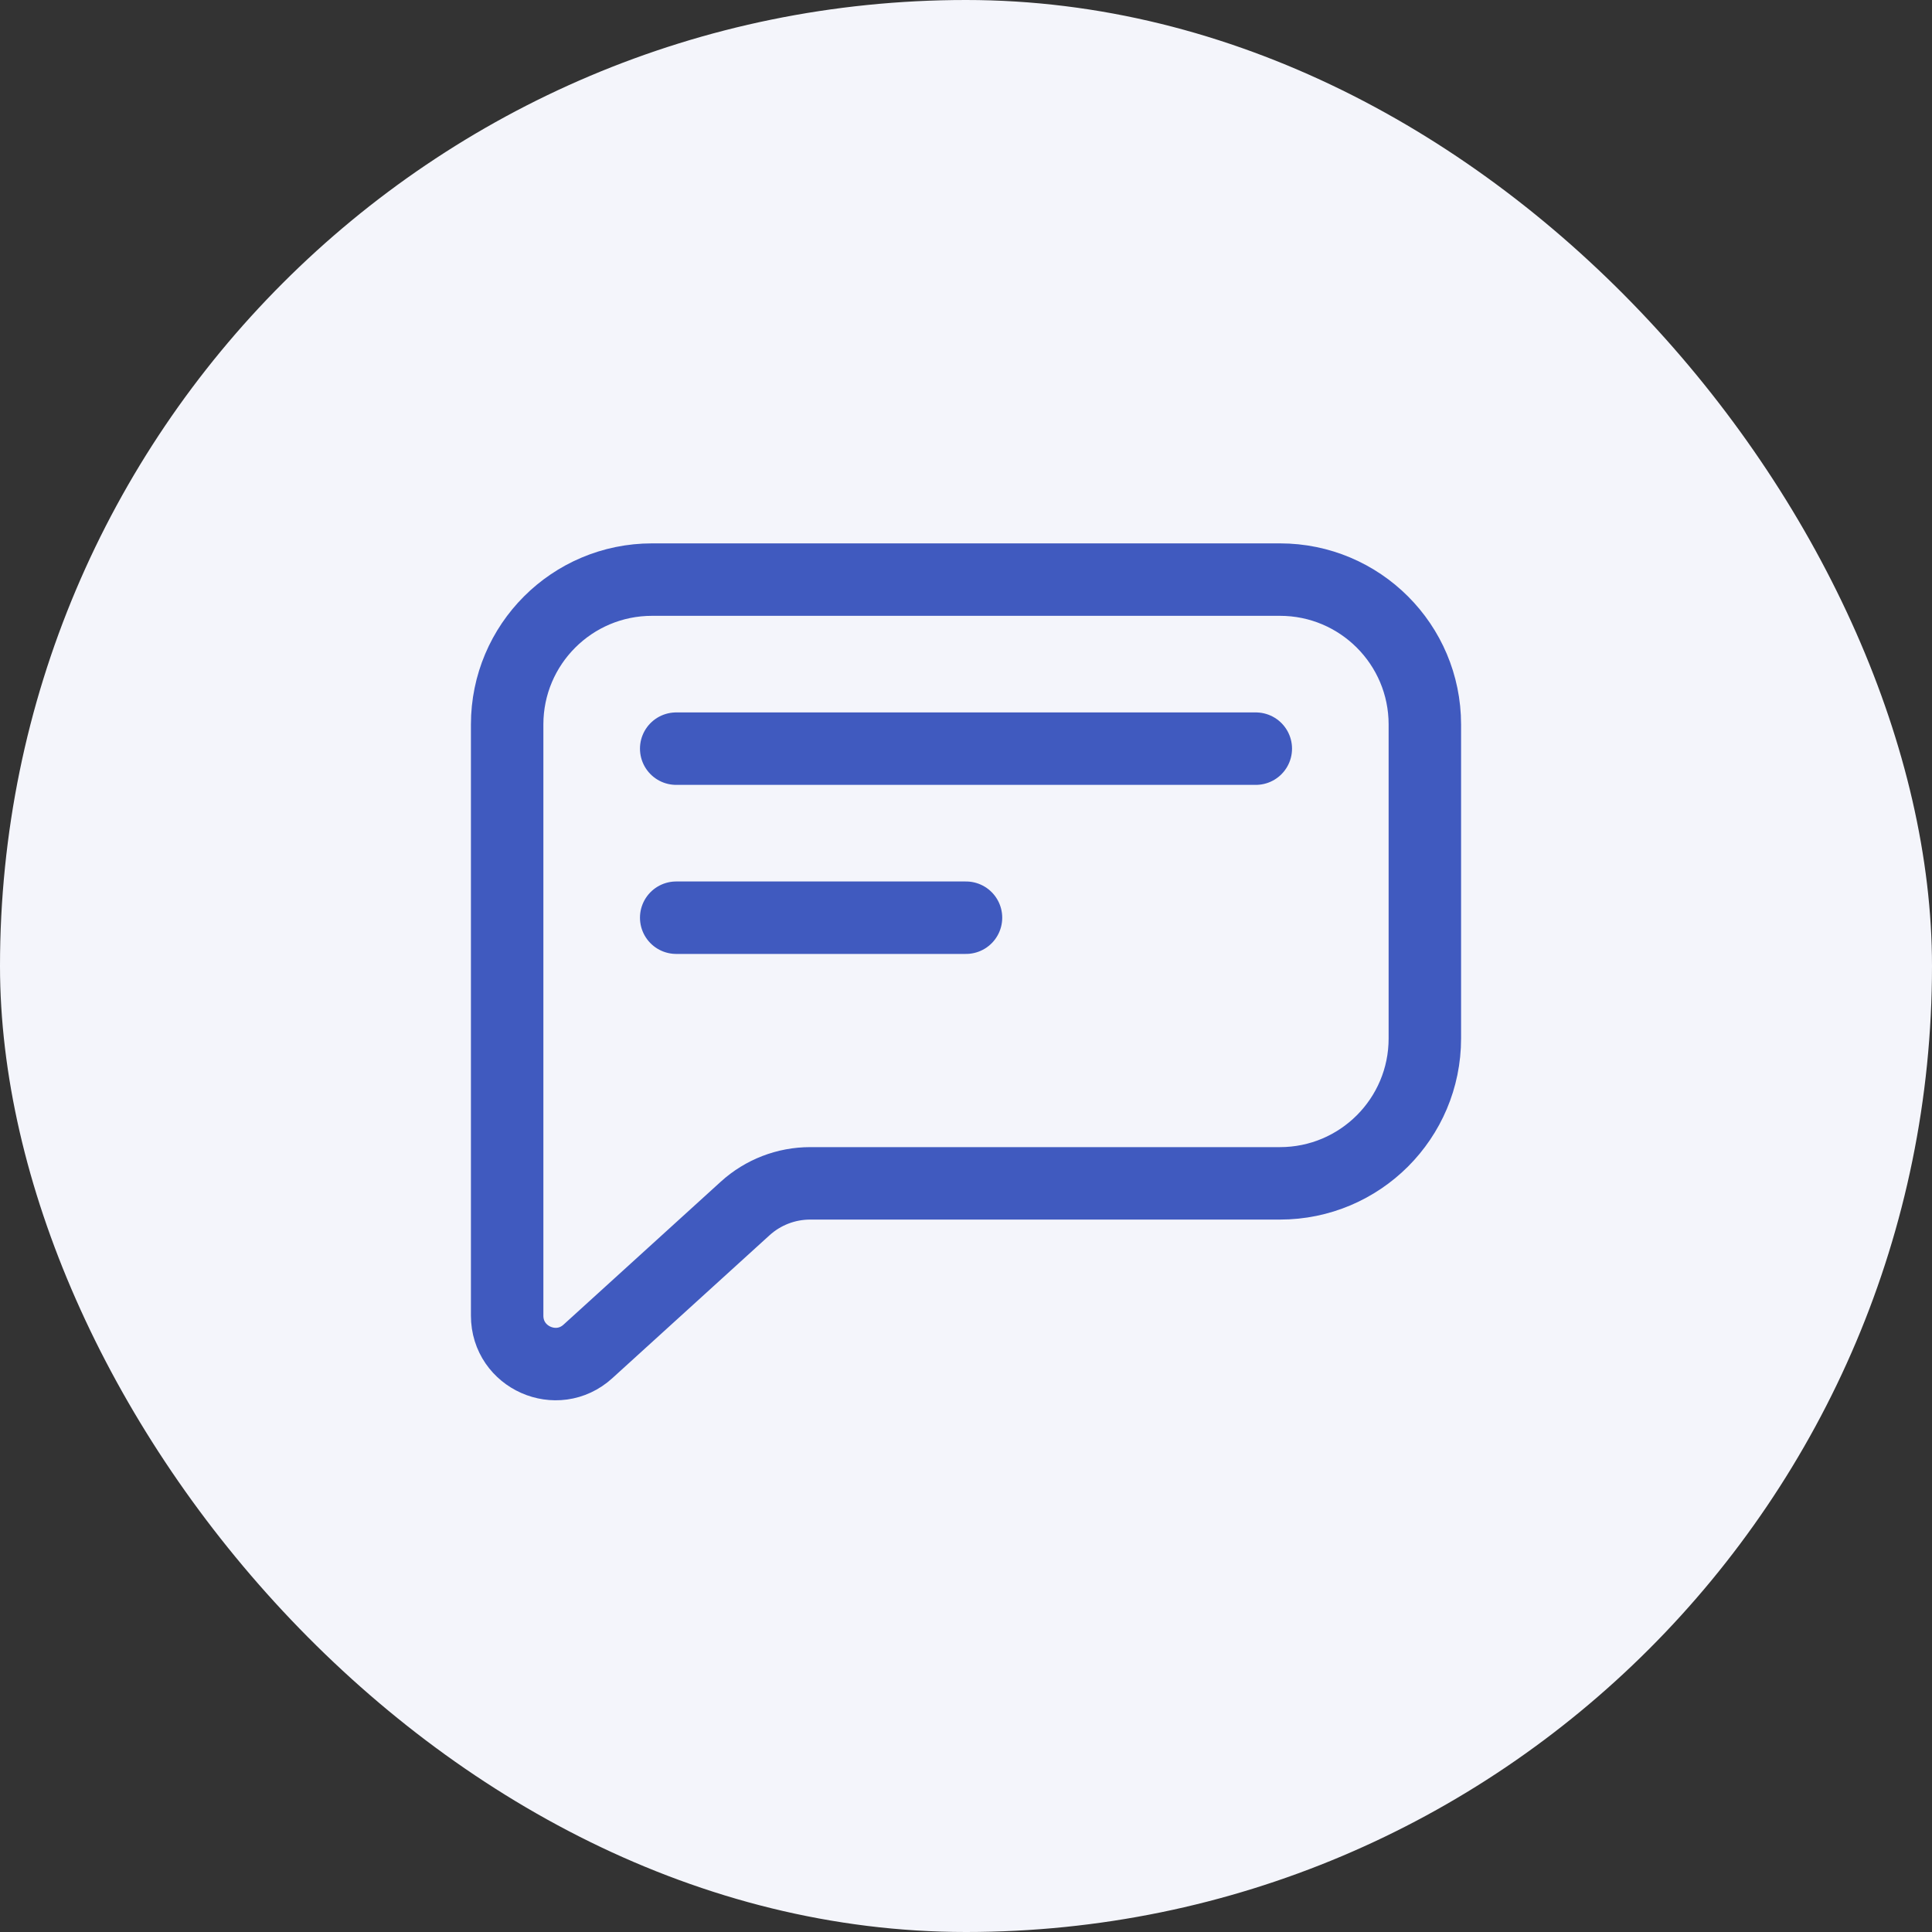
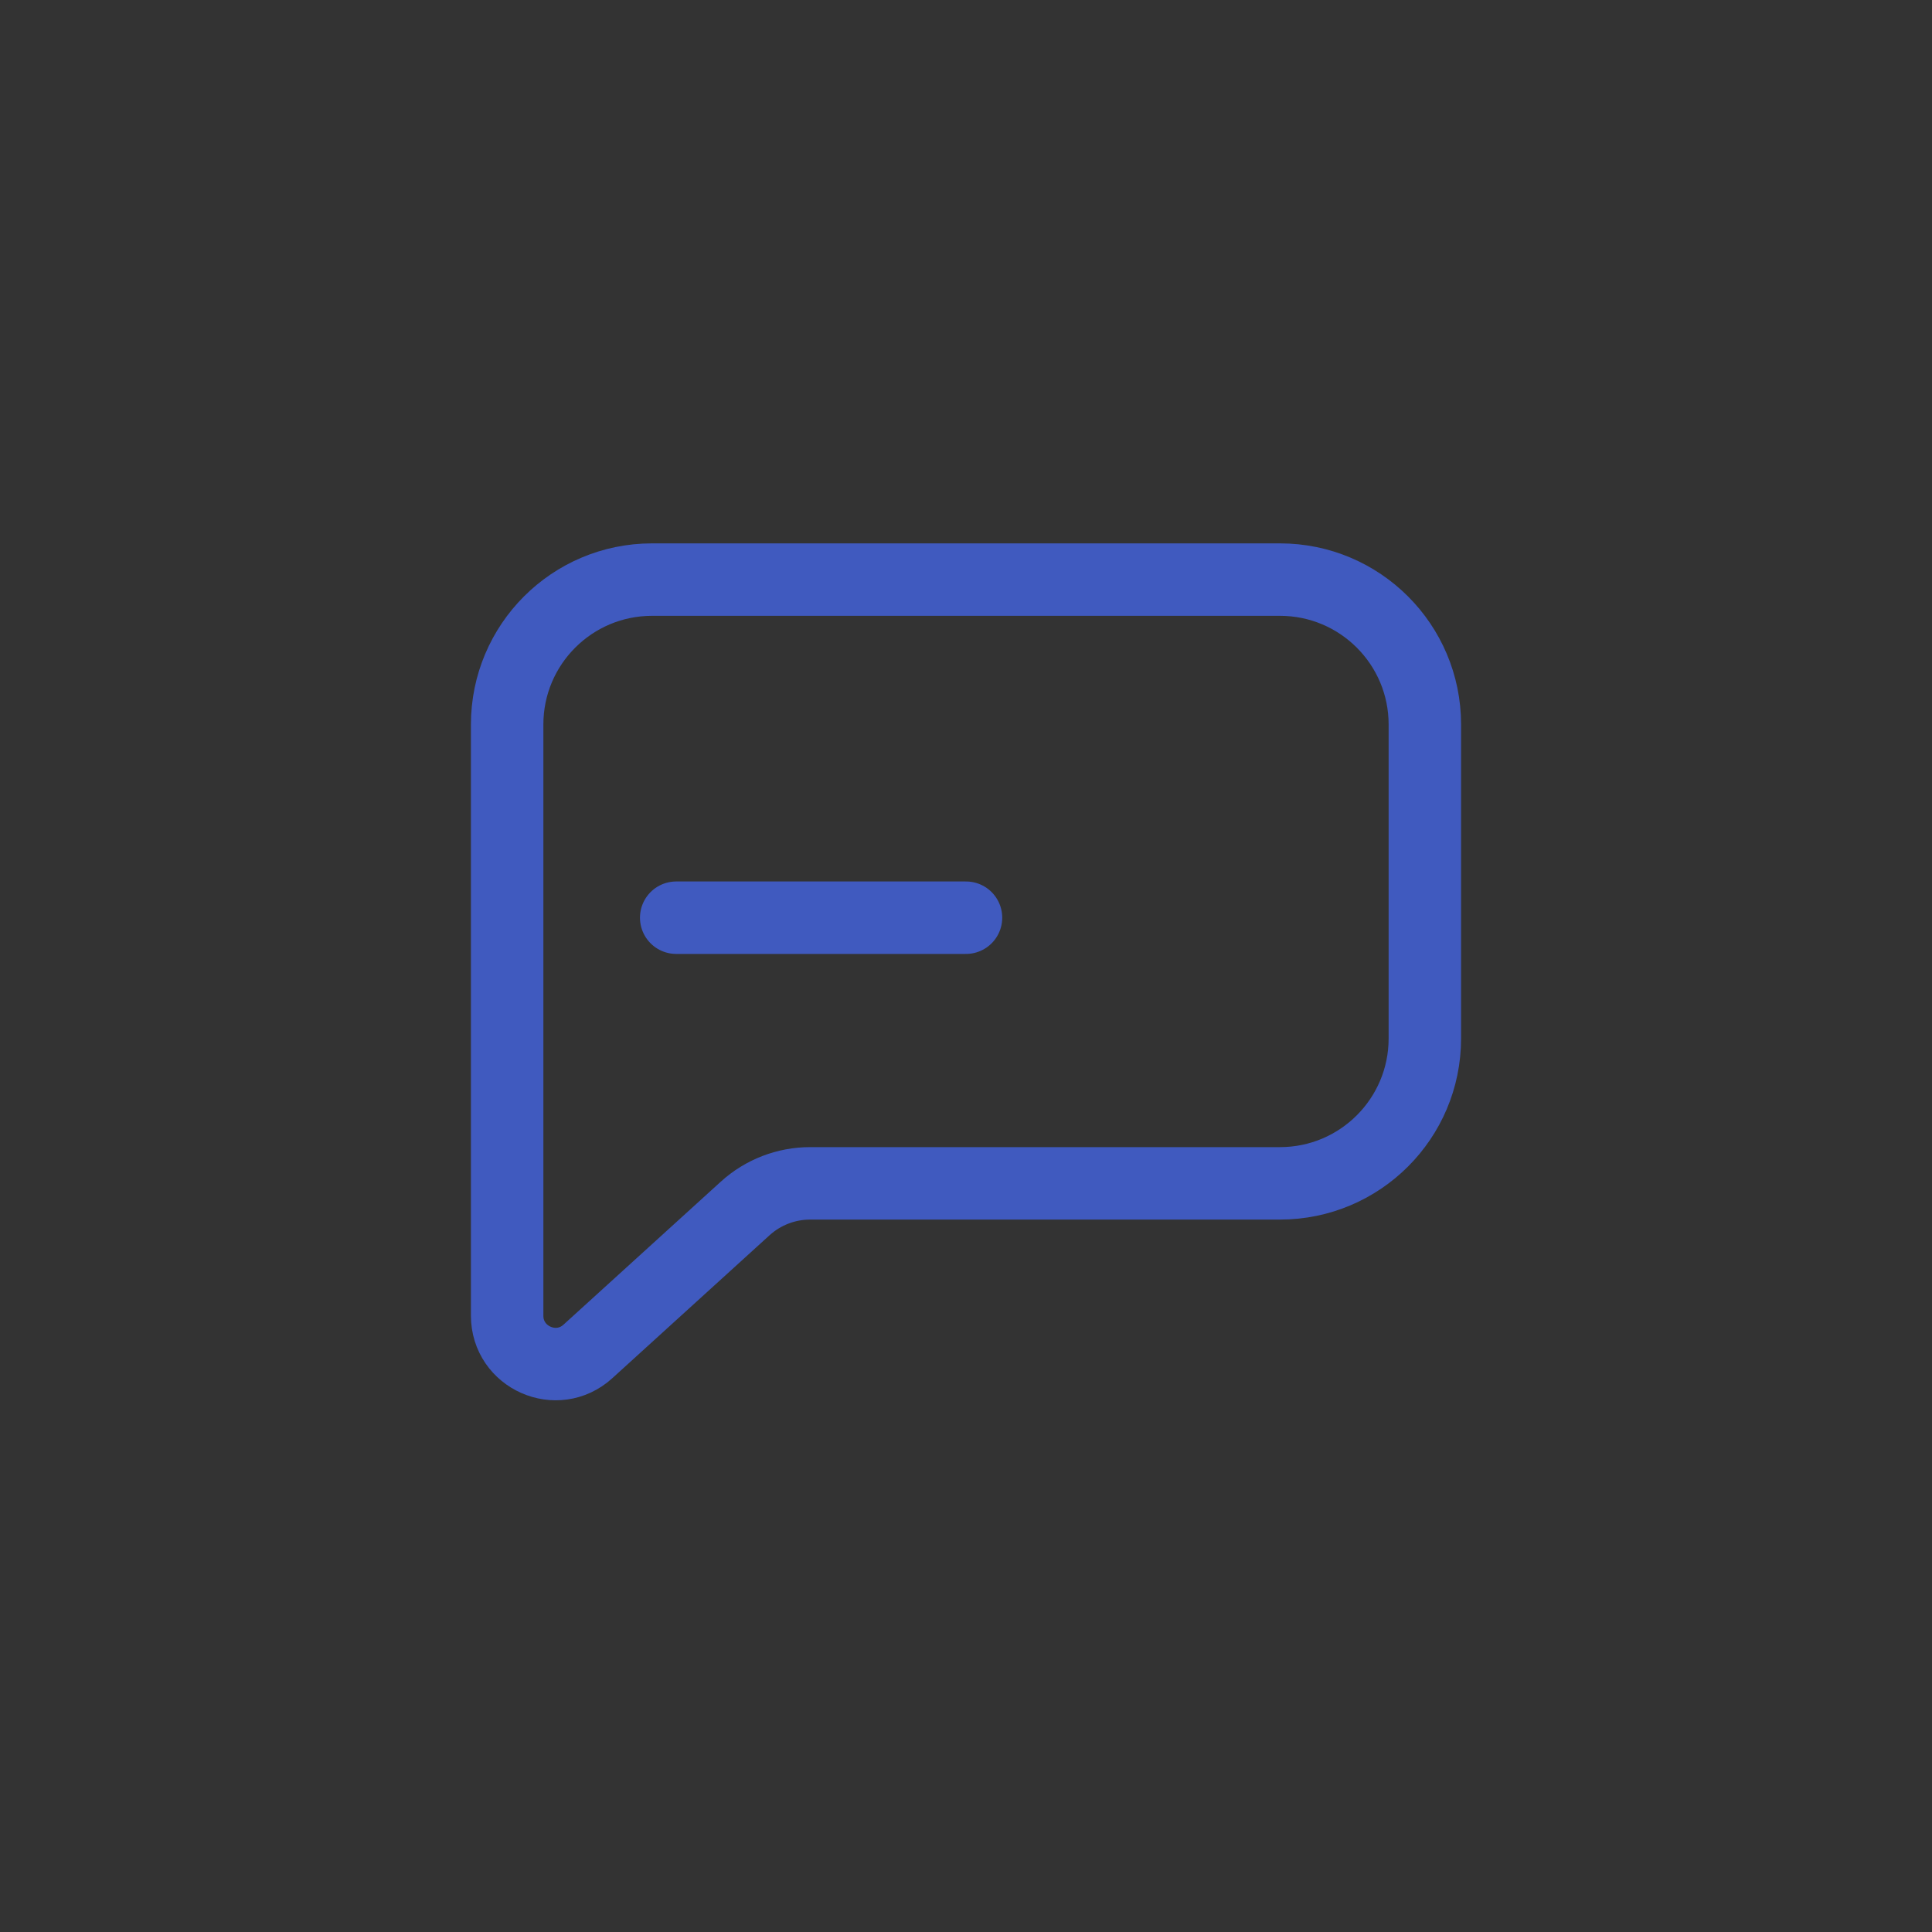
<svg xmlns="http://www.w3.org/2000/svg" width="80" height="80" viewBox="0 0 80 80" fill="none">
  <rect x="0" y="0" width="80" height="80" fill="#333333" stroke="none" />
-   <rect width="80" height="80" rx="40" fill="#F4F5FB" />
  <path d="M27 24L53 24C56.314 24 59 26.686 59 30L59 43C59 46.314 56.314 49 53 49L33.546 49C32.551 49 31.592 49.371 30.856 50.04L24.345 55.959C23.061 57.127 21 56.215 21 54.479L21 36.297L21 30C21 26.686 23.686 24 27 24Z" stroke="#405ABF" stroke-width="3" stroke-linecap="round" stroke-linejoin="round" />
-   <path d="M28 31L52 31" stroke="#405ABF" stroke-width="3" stroke-linecap="round" stroke-linejoin="round" />
  <path d="M28 38L40 38" stroke="#405ABF" stroke-width="3" stroke-linecap="round" stroke-linejoin="round" />
</svg>